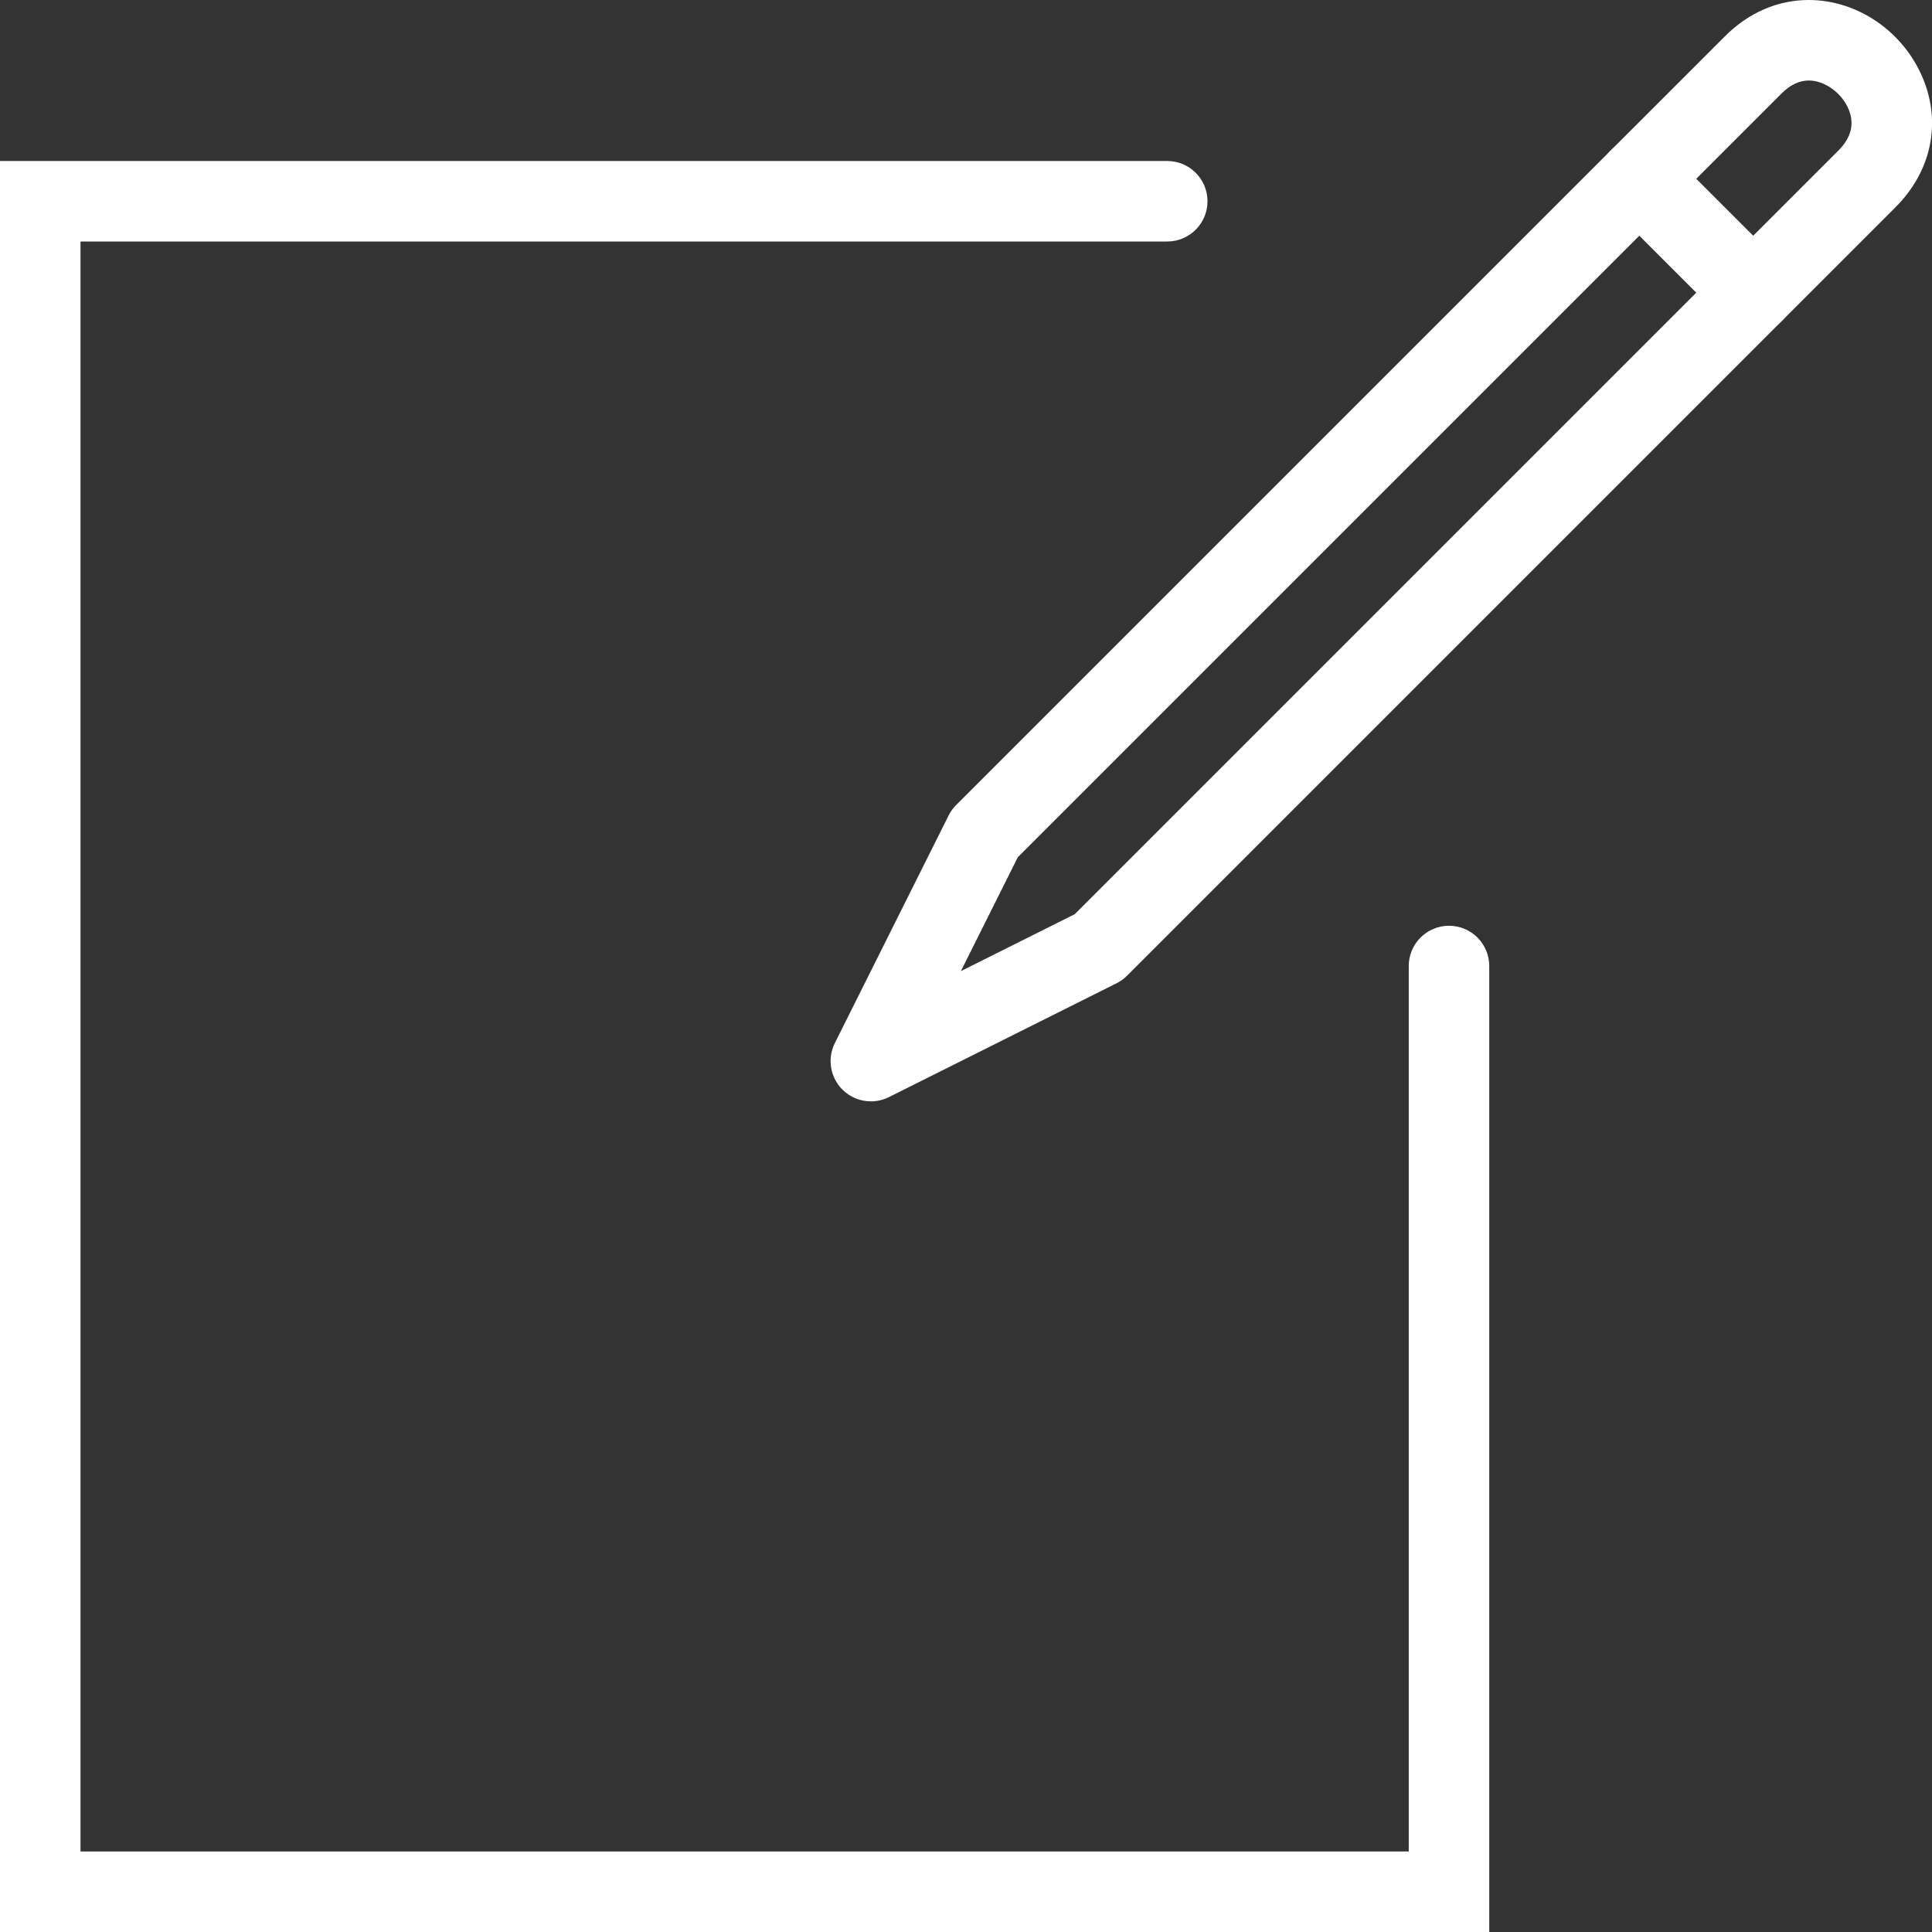
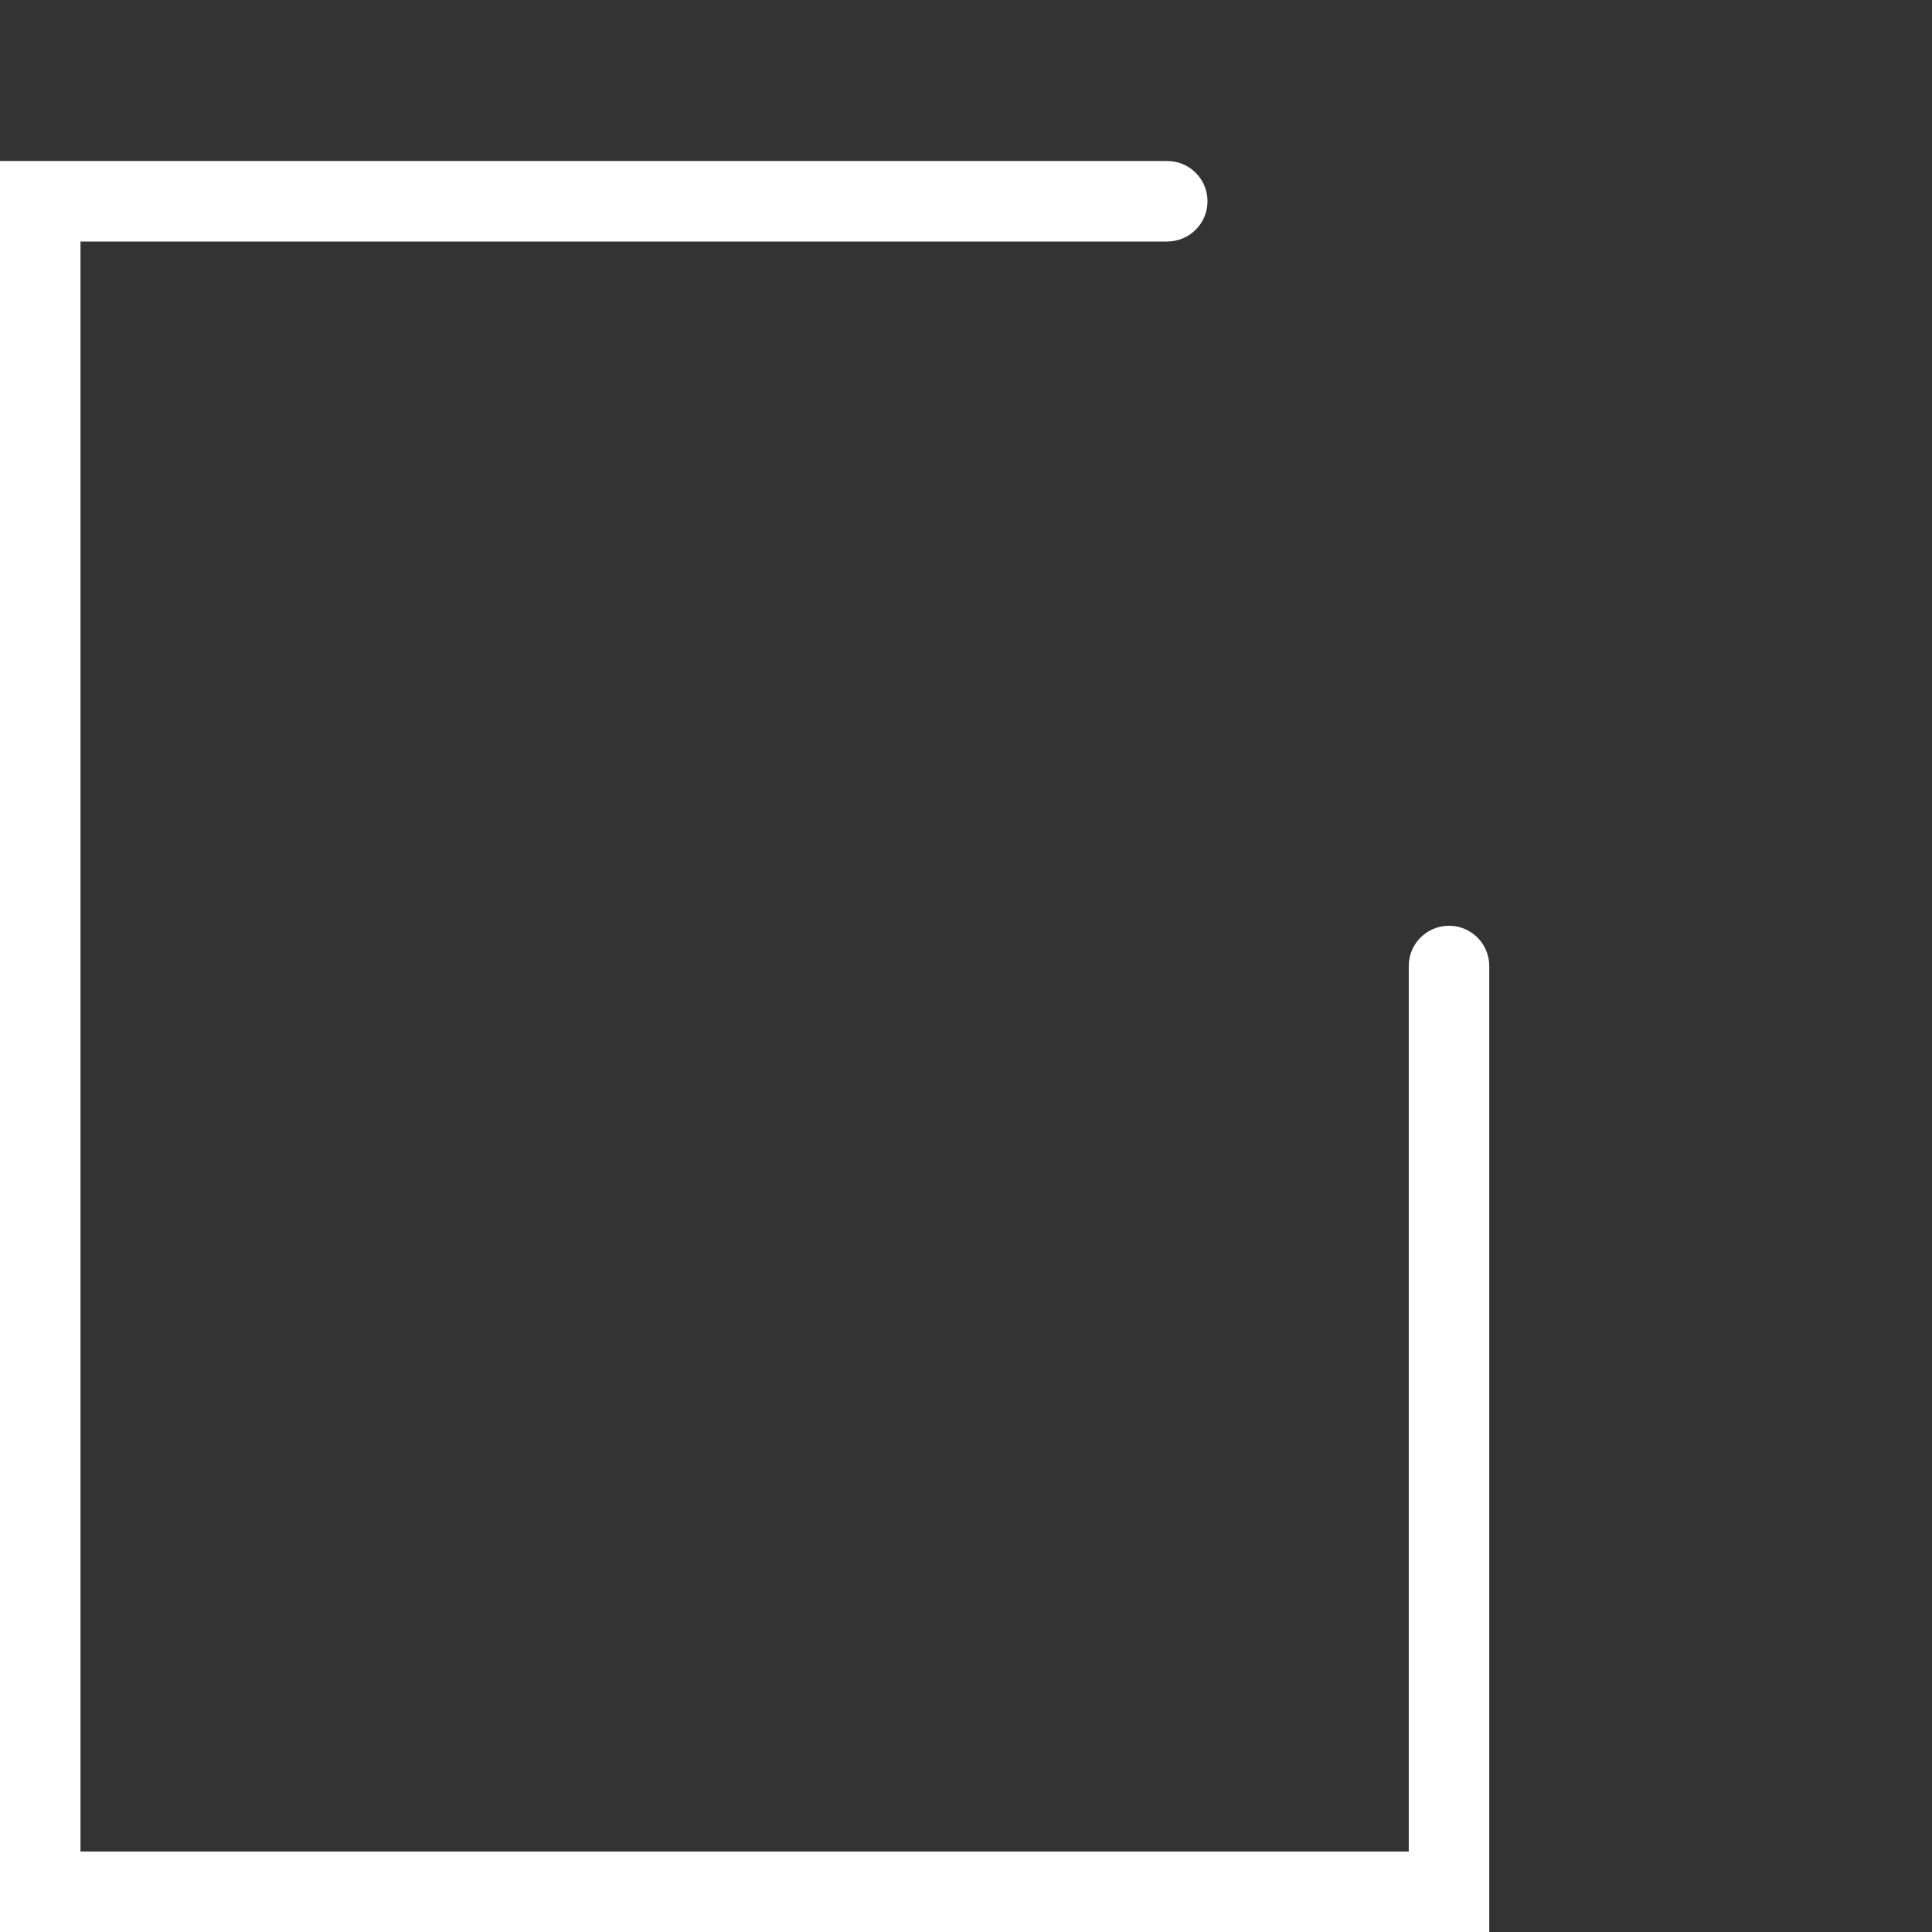
<svg xmlns="http://www.w3.org/2000/svg" width="48px" height="48px" viewBox="0 0 48 48" version="1.1">
  <rect x="0" y="0" width="48" height="48" fill="#333333" stroke="none" />
  <title>edit</title>
  <desc>Created with Sketch.</desc>
  <defs />
  <g id="Page-1" stroke="none" stroke-width="1" fill="none" fill-rule="evenodd">
    <g id="edit" fill="#FFFFFF" fill-rule="nonzero">
      <path d="M37,48 L0,48 L0,4 L29,4 C29.552,4 30,4.448 30,5 C30,5.552 29.552,6 29,6 L2,6 L2,46 L35,46 L35,24 C35,23.448 35.448,23 36,23 C36.552,23 37,23.448 37,24 L37,48 Z" id="Shape" />
-       <path d="M21.637,27.363 C21.377,27.363 21.121,27.262 20.929,27.07 C20.625,26.766 20.549,26.301 20.741,25.916 L23.569,20.259 C23.617,20.163 23.68,20.075 23.757,19.999 L42.85,0.907 C43.443,0.313 44.166,0 44.939,0 C46.152,0 47.293,0.784 47.776,1.95 C48.237,3.064 47.982,4.26 47.093,5.149 L28.001,24.241 C27.925,24.317 27.837,24.38 27.741,24.429 L22.084,27.258 C21.942,27.329 21.789,27.363 21.637,27.363 Z M25.287,21.298 L23.873,24.127 L26.702,22.712 L45.679,3.735 C45.994,3.42 46.078,3.077 45.929,2.715 C45.759,2.308 45.334,2 44.939,2 C44.704,2 44.477,2.108 44.264,2.321 L25.287,21.298 Z" id="Shape" />
-       <path d="M43.557,8.271 C43.301,8.271 43.045,8.173 42.849,7.978 L40.021,5.149 C39.631,4.758 39.631,4.125 40.021,3.734 C40.412,3.344 41.045,3.344 41.436,3.734 L44.264,6.563 C44.654,6.954 44.654,7.587 44.264,7.978 C44.069,8.174 43.813,8.271 43.557,8.271 Z" id="Shape" />
    </g>
  </g>
</svg>